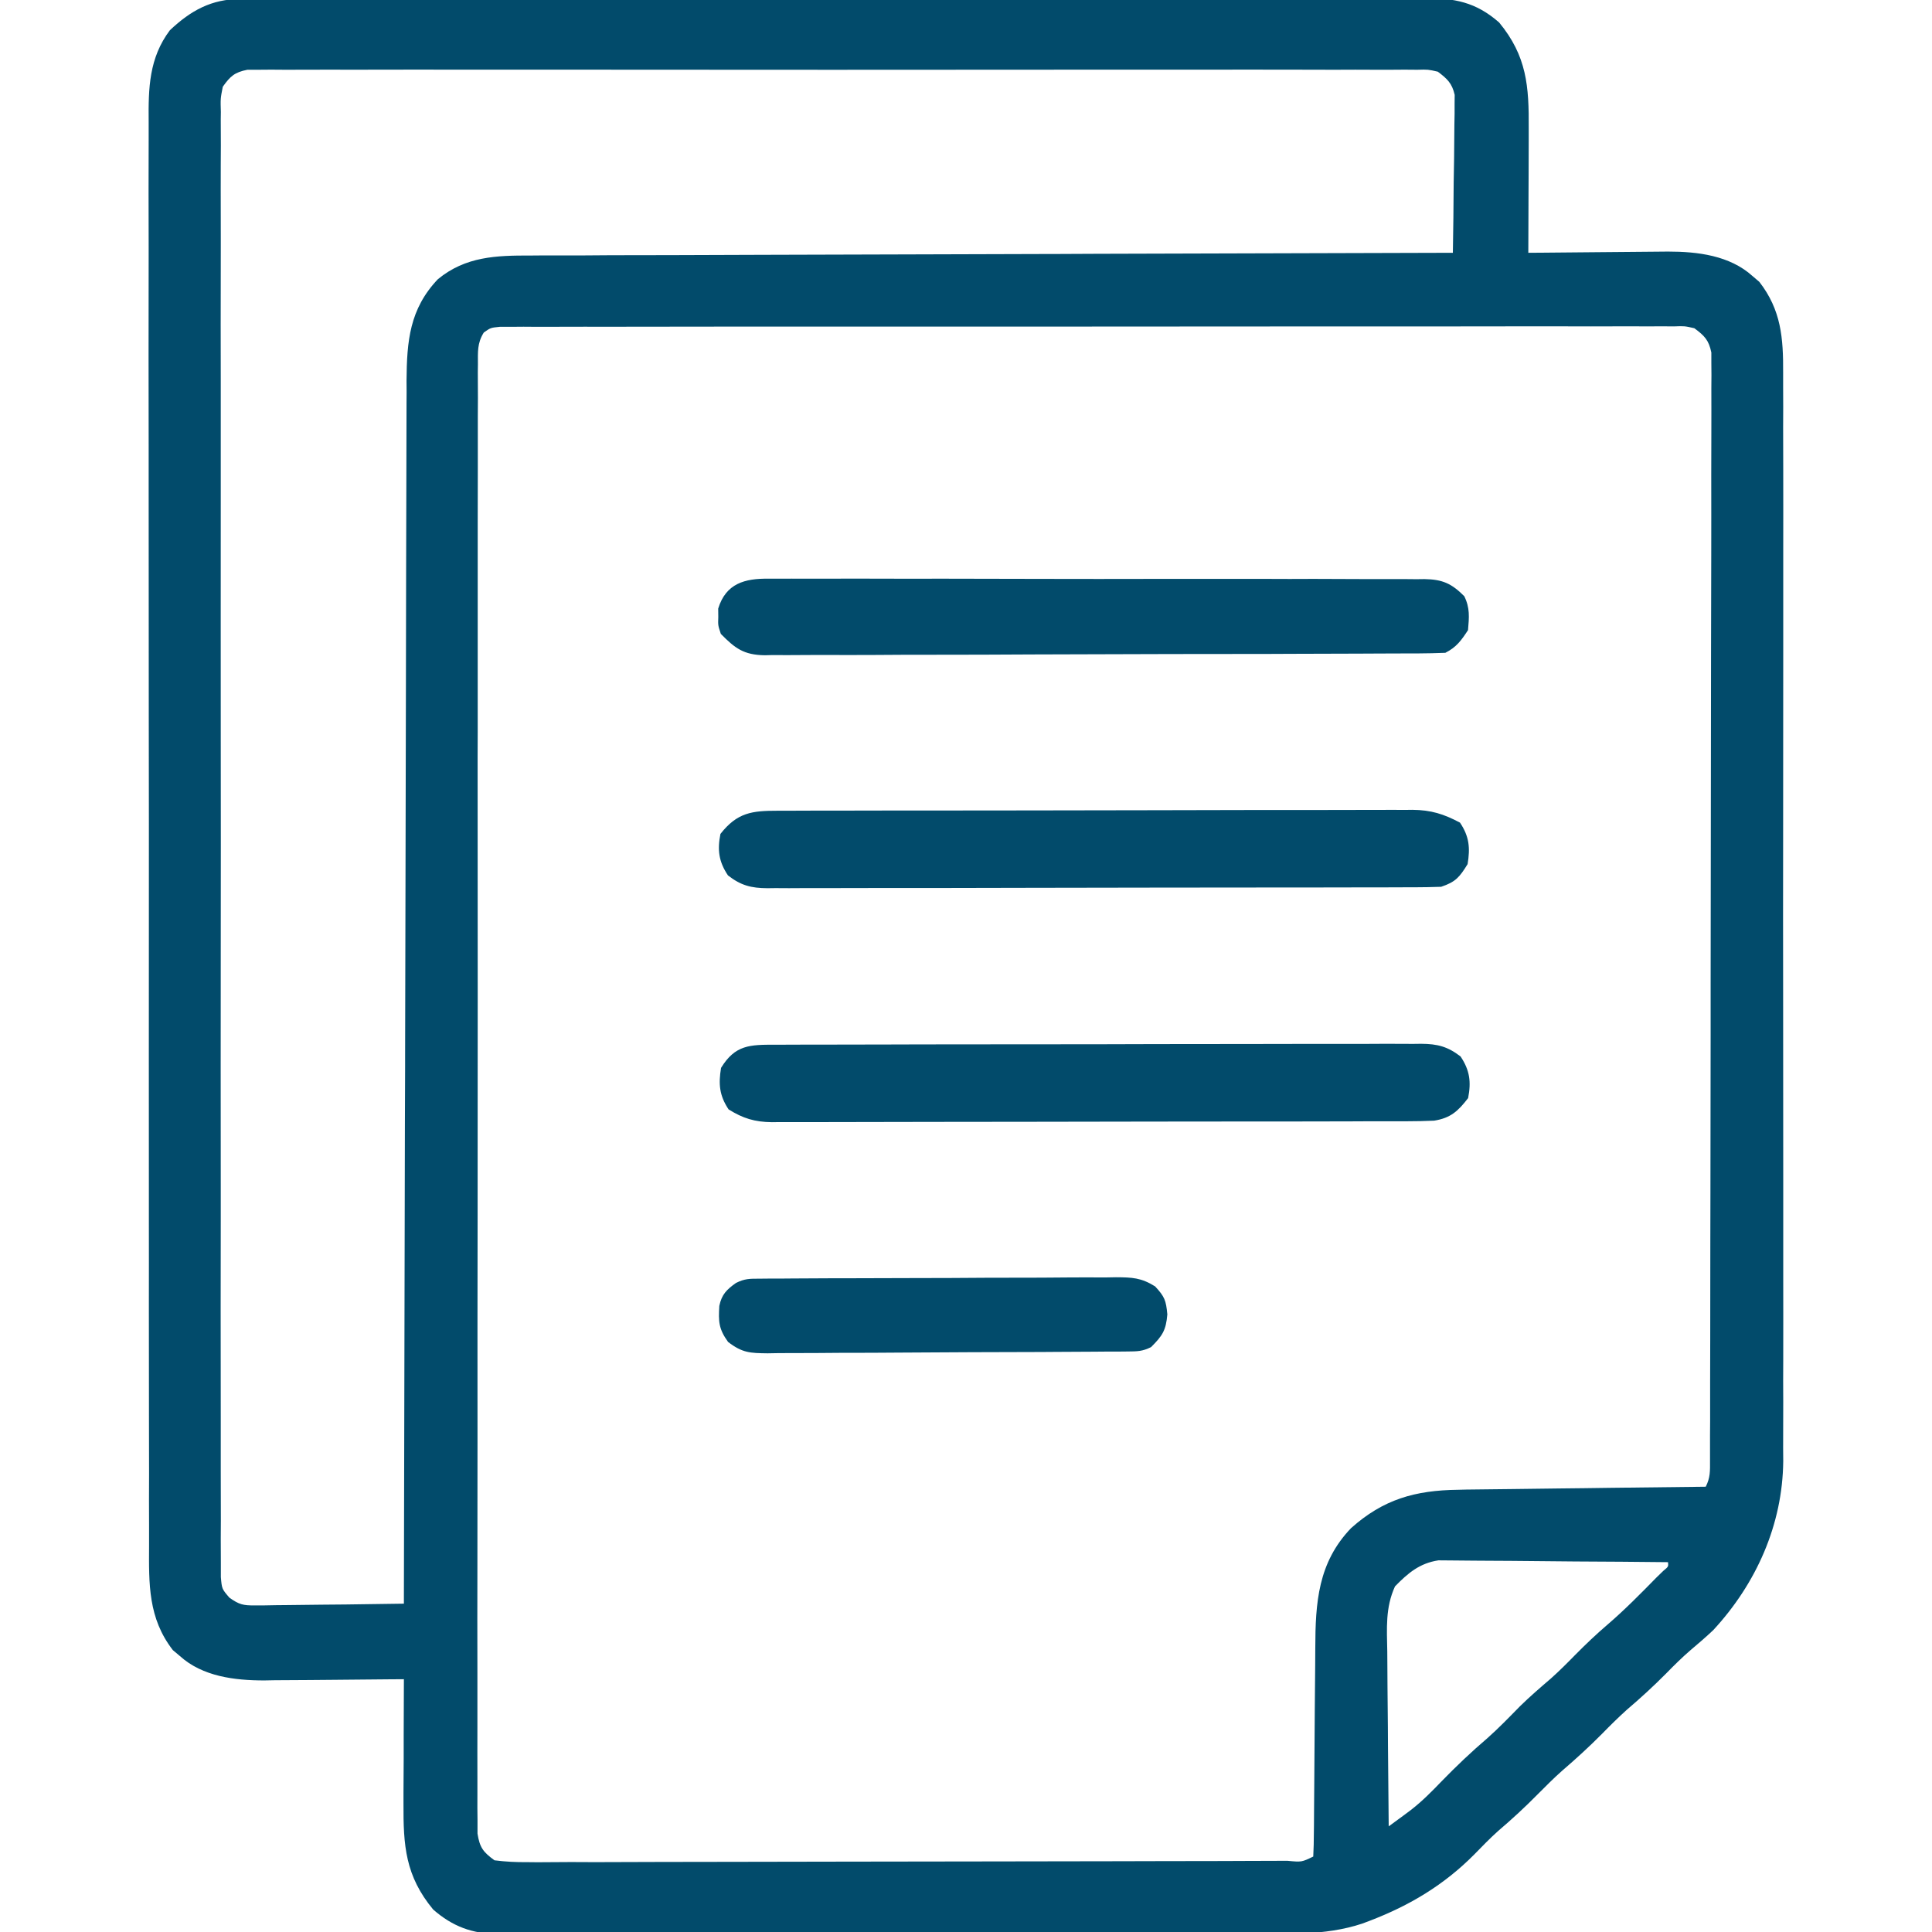
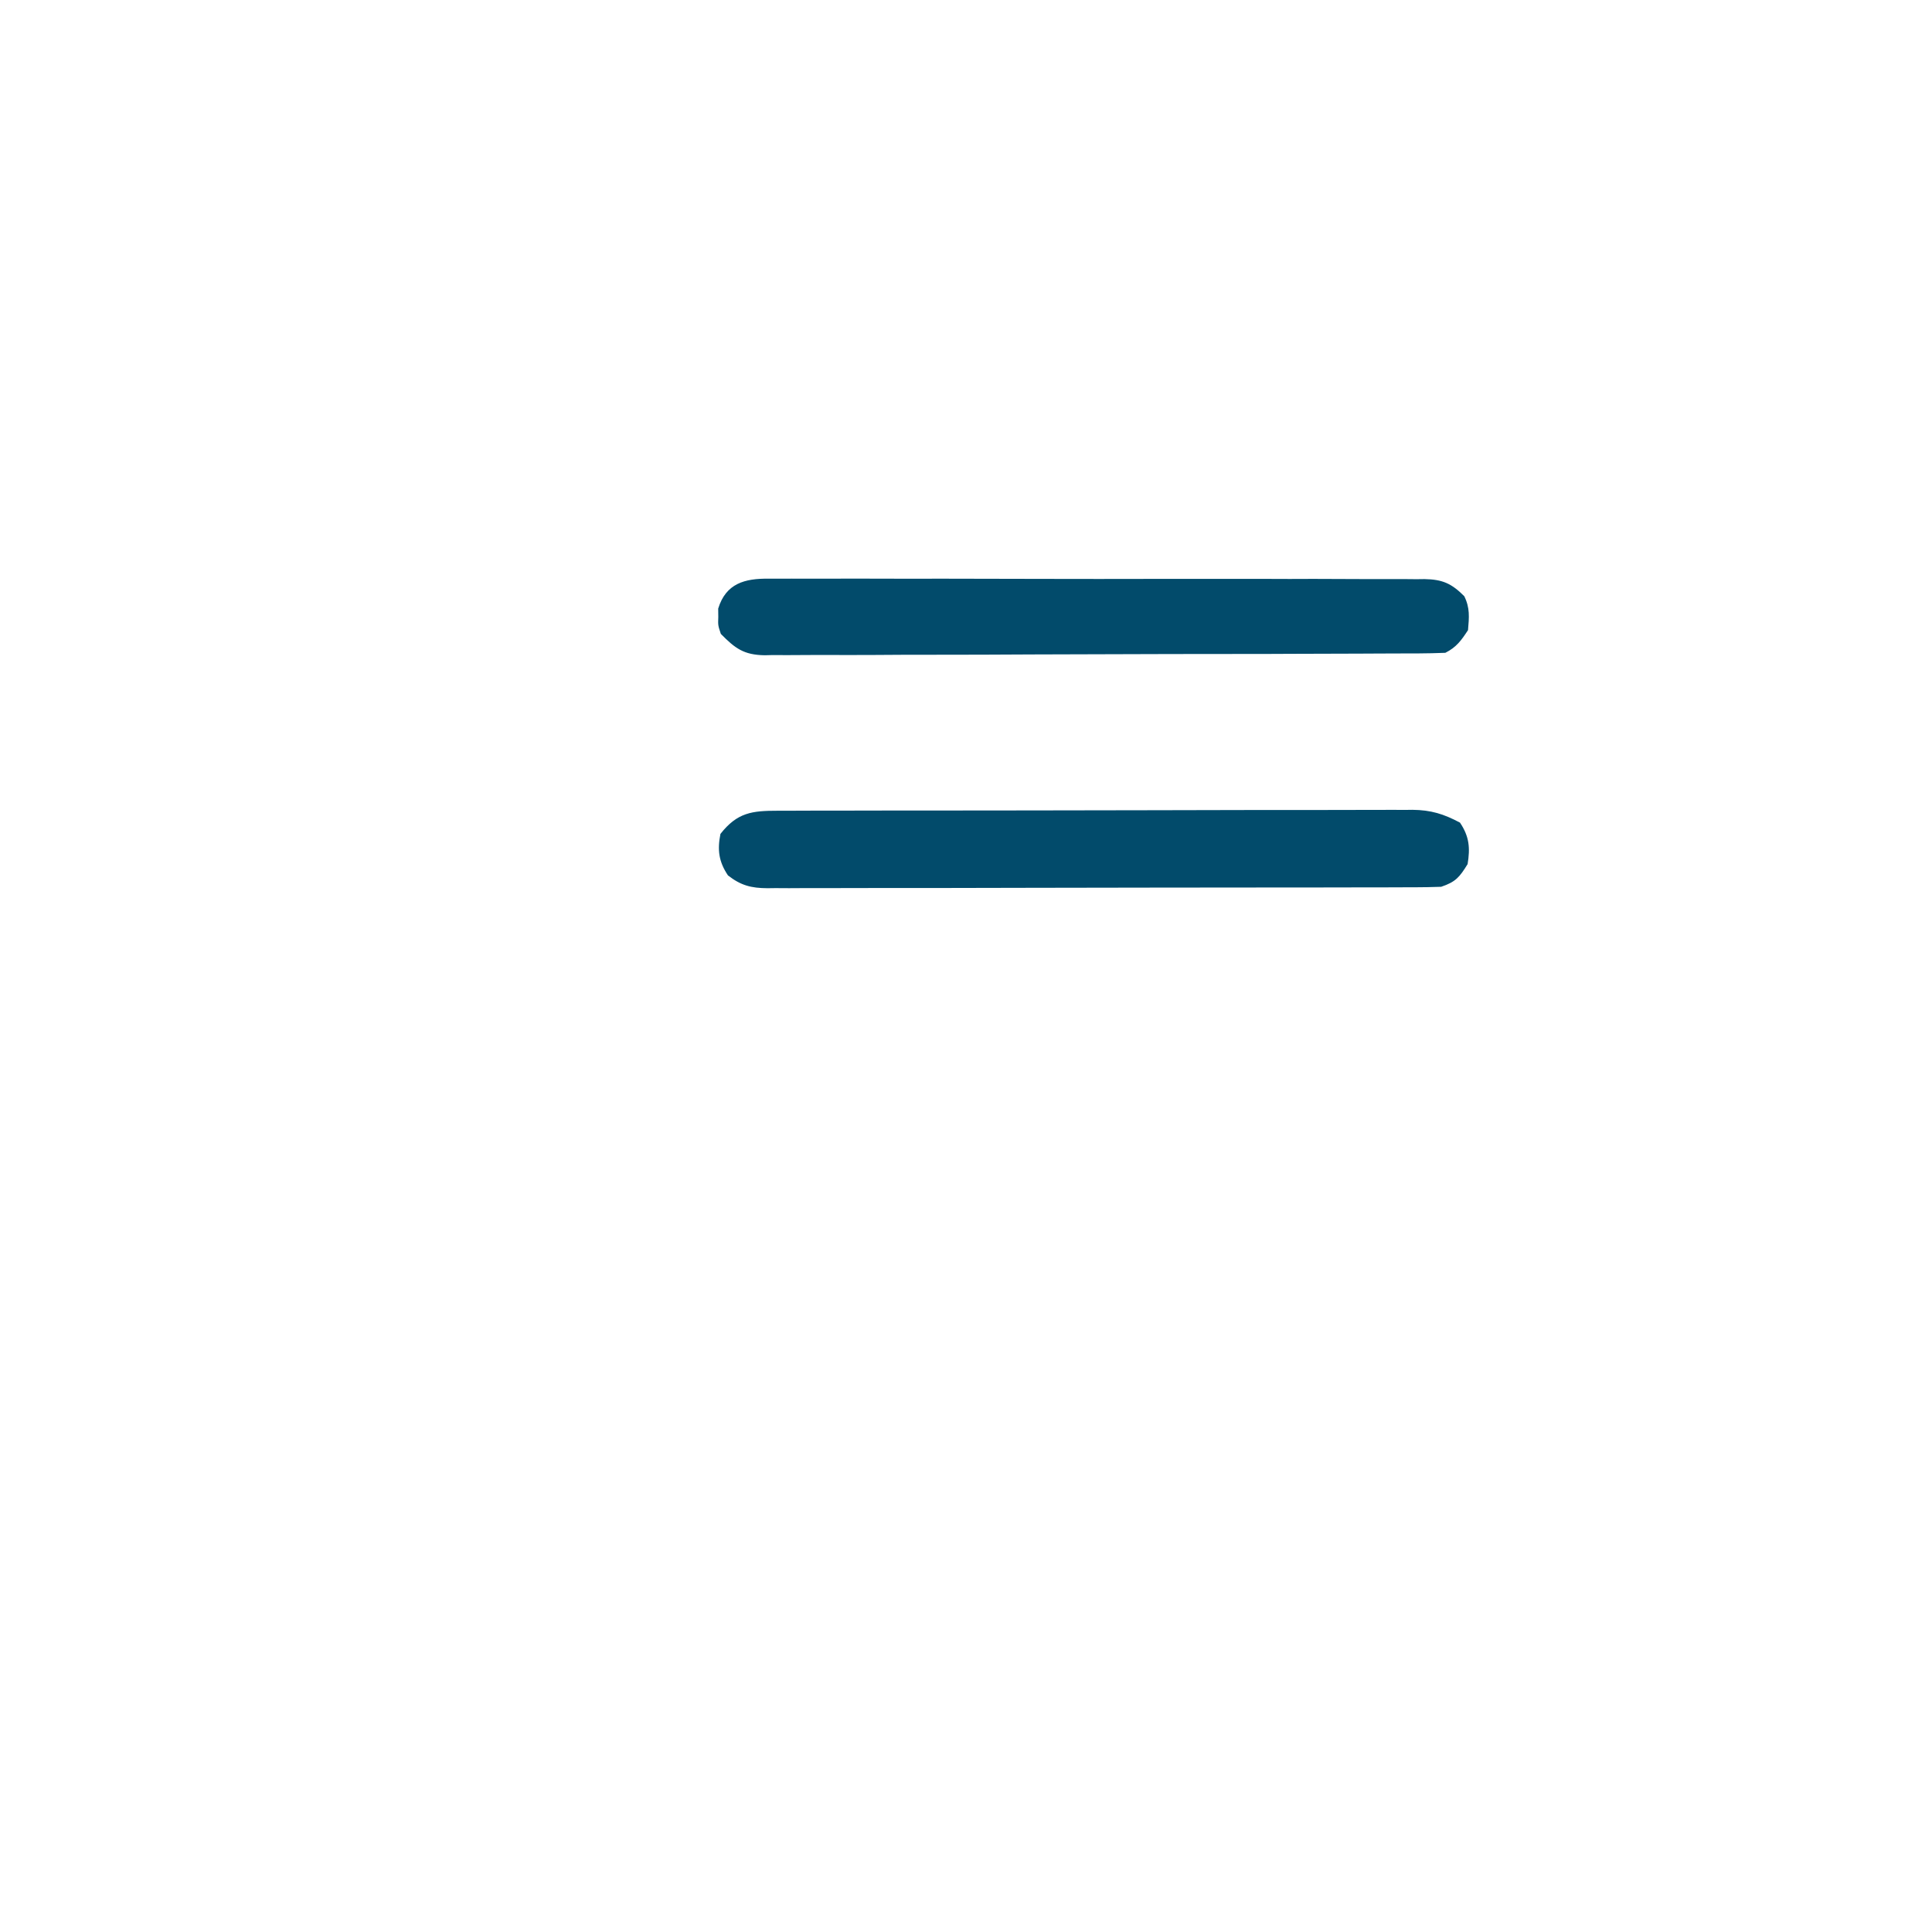
<svg xmlns="http://www.w3.org/2000/svg" width="19" height="19" viewBox="0 0 19 19" fill="none">
  <g clip-path="url(#clip0_465_7479)">
-     <path d="M2.366 -0.01C2.409 -0.01 2.452 -0.01 2.496 -0.01C2.542 -0.01 2.589 -0.01 2.637 -0.01C2.688 -0.01 2.738 -0.01 2.788 -0.01C2.926 -0.011 3.065 -0.011 3.203 -0.011C3.352 -0.011 3.501 -0.011 3.65 -0.012C3.942 -0.012 4.234 -0.012 4.526 -0.012C4.764 -0.012 5.001 -0.013 5.238 -0.013C5.911 -0.013 6.584 -0.014 7.258 -0.014C7.294 -0.014 7.33 -0.014 7.367 -0.014C7.404 -0.014 7.44 -0.014 7.478 -0.014C8.066 -0.014 8.655 -0.014 9.244 -0.015C9.848 -0.017 10.453 -0.017 11.057 -0.017C11.397 -0.017 11.736 -0.017 12.076 -0.018C12.365 -0.019 12.654 -0.019 12.943 -0.018C13.09 -0.018 13.238 -0.018 13.385 -0.019C13.52 -0.019 13.655 -0.019 13.79 -0.019C13.862 -0.018 13.934 -0.019 14.005 -0.02C14.305 -0.017 14.511 0.018 14.743 0.221C15.016 0.552 15.037 0.848 15.034 1.265C15.034 1.318 15.034 1.318 15.034 1.371C15.034 1.482 15.033 1.594 15.033 1.705C15.033 1.78 15.032 1.856 15.032 1.932C15.032 2.117 15.031 2.301 15.03 2.486C15.079 2.486 15.128 2.485 15.178 2.485C15.36 2.483 15.542 2.481 15.724 2.48C15.802 2.48 15.88 2.479 15.959 2.478C16.072 2.477 16.186 2.476 16.299 2.475C16.351 2.475 16.351 2.475 16.404 2.474C16.694 2.474 17.01 2.512 17.234 2.714C17.256 2.733 17.279 2.752 17.302 2.772C17.517 3.049 17.538 3.325 17.536 3.666C17.536 3.737 17.536 3.737 17.536 3.809C17.537 3.939 17.537 4.069 17.536 4.199C17.536 4.339 17.536 4.48 17.537 4.62C17.538 4.895 17.537 5.17 17.537 5.444C17.537 5.668 17.537 5.891 17.537 6.115C17.537 6.147 17.537 6.178 17.537 6.211C17.537 6.276 17.537 6.341 17.537 6.405C17.537 7.012 17.537 7.618 17.536 8.225C17.535 8.744 17.535 9.264 17.536 9.783C17.537 10.388 17.537 10.992 17.537 11.596C17.537 11.66 17.537 11.725 17.537 11.789C17.537 11.837 17.537 11.837 17.537 11.885C17.537 12.108 17.537 12.331 17.537 12.554C17.538 12.826 17.537 13.098 17.537 13.37C17.536 13.509 17.536 13.648 17.537 13.786C17.537 13.937 17.536 14.088 17.536 14.239C17.536 14.282 17.536 14.325 17.537 14.37C17.531 14.994 17.271 15.575 16.849 16.031C16.777 16.099 16.704 16.162 16.629 16.225C16.543 16.299 16.464 16.377 16.385 16.458C16.26 16.584 16.131 16.702 15.996 16.817C15.912 16.893 15.833 16.971 15.754 17.052C15.629 17.178 15.5 17.296 15.366 17.411C15.281 17.486 15.203 17.565 15.123 17.645C14.998 17.772 14.87 17.89 14.735 18.005C14.651 18.08 14.575 18.159 14.497 18.239C14.201 18.537 13.864 18.739 13.472 18.889C13.448 18.898 13.423 18.908 13.398 18.917C13.026 19.041 12.636 19.016 12.249 19.015C12.166 19.015 12.084 19.015 12.001 19.016C11.778 19.016 11.554 19.016 11.331 19.016C11.144 19.016 10.958 19.016 10.771 19.017C10.306 19.017 9.84 19.017 9.375 19.017C8.971 19.016 8.567 19.017 8.163 19.017C7.748 19.018 7.333 19.019 6.917 19.018C6.685 19.018 6.452 19.018 6.219 19.019C6 19.02 5.781 19.02 5.562 19.019C5.482 19.019 5.402 19.019 5.322 19.019C5.212 19.02 5.102 19.019 4.993 19.019C4.961 19.019 4.929 19.019 4.897 19.02C4.644 19.017 4.451 18.946 4.26 18.779C3.986 18.448 3.966 18.152 3.968 17.735C3.968 17.7 3.968 17.665 3.968 17.629C3.969 17.518 3.969 17.406 3.97 17.295C3.97 17.22 3.97 17.144 3.97 17.068C3.97 16.883 3.971 16.698 3.972 16.514C3.923 16.514 3.875 16.515 3.824 16.515C3.643 16.517 3.461 16.519 3.279 16.52C3.2 16.52 3.122 16.521 3.043 16.522C2.93 16.523 2.817 16.524 2.704 16.524C2.652 16.525 2.652 16.525 2.599 16.526C2.309 16.526 1.992 16.488 1.769 16.286C1.735 16.258 1.735 16.258 1.7 16.228C1.456 15.913 1.464 15.578 1.466 15.196C1.466 15.134 1.466 15.071 1.466 15.009C1.465 14.838 1.465 14.666 1.466 14.495C1.466 14.31 1.465 14.126 1.465 13.941C1.464 13.579 1.464 13.217 1.464 12.855C1.465 12.561 1.464 12.267 1.464 11.973C1.464 11.931 1.464 11.889 1.464 11.846C1.464 11.761 1.464 11.676 1.464 11.591C1.463 10.794 1.464 9.996 1.464 9.199C1.465 8.469 1.464 7.74 1.463 7.01C1.462 6.261 1.462 5.512 1.462 4.763C1.462 4.678 1.462 4.593 1.462 4.508C1.462 4.467 1.462 4.425 1.462 4.382C1.462 4.088 1.462 3.795 1.461 3.501C1.461 3.143 1.461 2.785 1.462 2.427C1.462 2.244 1.462 2.062 1.461 1.879C1.461 1.712 1.461 1.545 1.462 1.377C1.462 1.317 1.462 1.257 1.462 1.196C1.459 0.866 1.465 0.571 1.671 0.297C1.877 0.103 2.079 -0.009 2.366 -0.01ZM2.191 0.853C2.168 0.97 2.168 0.97 2.172 1.102C2.172 1.127 2.172 1.152 2.171 1.178C2.171 1.262 2.171 1.347 2.172 1.431C2.172 1.492 2.171 1.553 2.171 1.614C2.17 1.782 2.171 1.949 2.171 2.117C2.172 2.298 2.171 2.479 2.171 2.66C2.17 3.014 2.17 3.368 2.171 3.723C2.171 4.011 2.171 4.298 2.171 4.586C2.171 4.627 2.171 4.668 2.171 4.71C2.171 4.794 2.171 4.877 2.171 4.96C2.17 5.74 2.171 6.52 2.171 7.3C2.172 7.97 2.172 8.64 2.171 9.31C2.17 10.087 2.17 10.864 2.171 11.642C2.171 11.724 2.171 11.807 2.171 11.89C2.171 11.931 2.171 11.972 2.171 12.014C2.171 12.301 2.171 12.589 2.17 12.877C2.17 13.227 2.17 13.577 2.171 13.928C2.171 14.107 2.171 14.286 2.171 14.464C2.171 14.628 2.171 14.792 2.172 14.955C2.172 15.015 2.172 15.074 2.171 15.133C2.171 15.214 2.171 15.294 2.172 15.374C2.172 15.419 2.172 15.464 2.172 15.51C2.182 15.626 2.182 15.626 2.256 15.712C2.35 15.779 2.392 15.79 2.506 15.788C2.538 15.788 2.571 15.788 2.605 15.788C2.64 15.787 2.675 15.787 2.711 15.786C2.747 15.786 2.783 15.786 2.82 15.785C2.935 15.784 3.05 15.783 3.165 15.781C3.243 15.78 3.321 15.779 3.399 15.779C3.59 15.777 3.781 15.774 3.972 15.771C3.972 15.745 3.972 15.719 3.972 15.692C3.975 14.145 3.978 12.598 3.982 11.052C3.983 10.866 3.983 10.68 3.984 10.494C3.984 10.457 3.984 10.42 3.984 10.382C3.985 9.783 3.987 9.185 3.988 8.586C3.989 7.972 3.99 7.357 3.992 6.743C3.993 6.364 3.994 5.985 3.994 5.606C3.995 5.346 3.995 5.086 3.996 4.826C3.997 4.676 3.997 4.526 3.997 4.376C3.997 4.238 3.998 4.101 3.998 3.964C3.999 3.89 3.999 3.817 3.998 3.744C4.001 3.354 4.028 3.039 4.306 2.746C4.579 2.521 4.882 2.512 5.22 2.513C5.279 2.513 5.279 2.513 5.338 2.512C5.468 2.512 5.598 2.512 5.728 2.512C5.821 2.511 5.914 2.511 6.008 2.51C6.208 2.51 6.409 2.509 6.609 2.509C6.899 2.508 7.189 2.507 7.479 2.506C7.95 2.504 8.42 2.503 8.891 2.502C9.348 2.501 9.805 2.5 10.262 2.498C10.29 2.498 10.318 2.498 10.347 2.498C10.488 2.497 10.63 2.497 10.771 2.496C11.944 2.493 13.116 2.489 14.288 2.486C14.292 2.256 14.295 2.027 14.296 1.797C14.297 1.719 14.298 1.64 14.3 1.562C14.301 1.45 14.302 1.338 14.303 1.225C14.304 1.19 14.304 1.155 14.305 1.119C14.305 1.07 14.305 1.07 14.305 1.02C14.306 0.992 14.306 0.963 14.306 0.933C14.28 0.819 14.233 0.775 14.14 0.705C14.044 0.683 14.044 0.683 13.938 0.686C13.896 0.686 13.855 0.686 13.812 0.685C13.744 0.686 13.744 0.686 13.675 0.686C13.627 0.686 13.579 0.686 13.529 0.686C13.395 0.685 13.261 0.685 13.127 0.686C12.983 0.686 12.838 0.685 12.694 0.685C12.411 0.684 12.128 0.685 11.845 0.685C11.615 0.685 11.386 0.685 11.156 0.685C11.123 0.685 11.09 0.685 11.056 0.685C10.99 0.685 10.924 0.685 10.857 0.685C10.234 0.685 9.611 0.685 8.988 0.686C8.454 0.687 7.919 0.686 7.384 0.686C6.763 0.685 6.143 0.685 5.522 0.685C5.456 0.685 5.389 0.685 5.323 0.685C5.291 0.685 5.258 0.685 5.225 0.685C4.995 0.685 4.765 0.685 4.536 0.685C4.256 0.684 3.976 0.685 3.696 0.685C3.553 0.686 3.411 0.686 3.268 0.685C3.113 0.685 2.959 0.685 2.804 0.686C2.759 0.686 2.713 0.686 2.666 0.685C2.625 0.686 2.584 0.686 2.541 0.686C2.506 0.686 2.47 0.686 2.433 0.686C2.307 0.711 2.265 0.749 2.191 0.853ZM4.758 3.27C4.692 3.375 4.7 3.461 4.7 3.584C4.7 3.609 4.7 3.635 4.699 3.66C4.699 3.745 4.699 3.83 4.7 3.914C4.7 3.975 4.699 4.036 4.699 4.098C4.699 4.266 4.699 4.434 4.699 4.602C4.699 4.784 4.699 4.965 4.698 5.146C4.698 5.502 4.698 5.857 4.698 6.212C4.698 6.501 4.698 6.79 4.698 7.079C4.698 7.12 4.698 7.161 4.698 7.203C4.698 7.286 4.698 7.37 4.697 7.453C4.697 8.235 4.697 9.018 4.698 9.8C4.698 10.516 4.697 11.233 4.697 11.949C4.696 12.684 4.695 13.419 4.696 14.153C4.696 14.566 4.696 14.979 4.695 15.392C4.694 15.743 4.694 16.095 4.695 16.446C4.695 16.626 4.695 16.805 4.695 16.985C4.694 17.149 4.695 17.313 4.695 17.477C4.695 17.536 4.695 17.596 4.695 17.655C4.694 17.736 4.695 17.817 4.696 17.897C4.696 17.942 4.696 17.987 4.696 18.033C4.718 18.17 4.752 18.214 4.863 18.295C4.974 18.309 5.073 18.314 5.184 18.313C5.217 18.313 5.25 18.313 5.284 18.314C5.394 18.314 5.504 18.313 5.615 18.312C5.694 18.312 5.772 18.312 5.851 18.313C6.066 18.313 6.28 18.312 6.495 18.311C6.719 18.31 6.943 18.31 7.167 18.31C7.544 18.31 7.92 18.309 8.296 18.308C8.78 18.307 9.264 18.306 9.747 18.306C10.163 18.305 10.578 18.305 10.993 18.304C11.127 18.304 11.261 18.303 11.394 18.303C11.604 18.303 11.814 18.302 12.024 18.302C12.101 18.302 12.178 18.301 12.255 18.301C12.361 18.301 12.465 18.301 12.57 18.3C12.617 18.3 12.617 18.3 12.664 18.3C12.801 18.313 12.801 18.313 12.915 18.258C12.919 18.18 12.921 18.102 12.921 18.024C12.921 18 12.921 17.976 12.922 17.951C12.922 17.897 12.922 17.844 12.923 17.791C12.923 17.707 12.924 17.622 12.925 17.538C12.927 17.297 12.929 17.057 12.93 16.817C12.931 16.67 12.932 16.523 12.934 16.377C12.934 16.321 12.935 16.265 12.935 16.209C12.936 15.759 12.962 15.368 13.286 15.029C13.603 14.745 13.917 14.656 14.34 14.651C14.366 14.65 14.393 14.65 14.42 14.649C14.507 14.648 14.593 14.647 14.68 14.646C14.74 14.646 14.801 14.645 14.861 14.644C15.02 14.642 15.178 14.64 15.337 14.638C15.499 14.637 15.661 14.634 15.822 14.632C16.14 14.629 16.457 14.625 16.775 14.621C16.821 14.529 16.817 14.467 16.817 14.364C16.817 14.305 16.817 14.305 16.817 14.246C16.817 14.203 16.817 14.159 16.817 14.115C16.817 14.046 16.817 14.046 16.818 13.977C16.818 13.85 16.818 13.723 16.818 13.596C16.818 13.459 16.819 13.323 16.819 13.186C16.82 12.856 16.82 12.525 16.82 12.195C16.821 12.04 16.821 11.884 16.821 11.729C16.822 11.212 16.822 10.696 16.823 10.179C16.823 10.045 16.823 9.911 16.823 9.777C16.823 9.744 16.823 9.71 16.823 9.676C16.823 9.136 16.824 8.596 16.825 8.056C16.826 7.501 16.827 6.947 16.827 6.393C16.827 6.082 16.828 5.77 16.829 5.459C16.829 5.194 16.83 4.929 16.829 4.664C16.829 4.529 16.829 4.393 16.83 4.258C16.831 4.111 16.83 3.965 16.83 3.818C16.83 3.775 16.831 3.732 16.831 3.688C16.831 3.629 16.831 3.629 16.83 3.569C16.83 3.519 16.83 3.519 16.83 3.467C16.805 3.345 16.763 3.302 16.663 3.228C16.567 3.206 16.567 3.206 16.46 3.21C16.419 3.21 16.378 3.209 16.335 3.209C16.289 3.209 16.244 3.21 16.197 3.21C16.148 3.21 16.1 3.209 16.05 3.209C15.916 3.209 15.781 3.209 15.647 3.21C15.502 3.21 15.357 3.21 15.212 3.209C14.928 3.209 14.644 3.209 14.36 3.21C14.03 3.21 13.699 3.21 13.369 3.21C12.78 3.21 12.19 3.21 11.601 3.211C11.028 3.212 10.456 3.212 9.883 3.212C9.26 3.212 8.638 3.211 8.015 3.212C7.948 3.212 7.882 3.212 7.815 3.212C7.783 3.212 7.75 3.212 7.717 3.212C7.486 3.212 7.255 3.212 7.025 3.212C6.744 3.212 6.463 3.212 6.183 3.213C6.039 3.213 5.896 3.214 5.753 3.213C5.597 3.213 5.442 3.213 5.287 3.214C5.242 3.214 5.196 3.214 5.149 3.213C5.108 3.214 5.066 3.214 5.024 3.214C4.97 3.214 4.97 3.214 4.915 3.214C4.825 3.223 4.825 3.223 4.758 3.27ZM13.719 15.601C13.623 15.81 13.639 16.015 13.643 16.243C13.643 16.293 13.643 16.342 13.644 16.392C13.644 16.522 13.646 16.652 13.647 16.782C13.649 16.915 13.649 17.047 13.65 17.18C13.652 17.441 13.654 17.701 13.657 17.961C13.705 17.926 13.752 17.891 13.799 17.857C13.838 17.827 13.838 17.827 13.878 17.798C13.987 17.713 14.082 17.617 14.177 17.518C14.321 17.37 14.468 17.23 14.625 17.096C14.738 16.996 14.842 16.888 14.948 16.78C15.046 16.684 15.148 16.596 15.252 16.507C15.336 16.432 15.415 16.353 15.494 16.272C15.596 16.169 15.7 16.07 15.81 15.976C15.98 15.83 16.136 15.671 16.292 15.512C16.314 15.491 16.335 15.47 16.358 15.448C16.408 15.407 16.408 15.407 16.404 15.363C16.098 15.36 15.792 15.357 15.486 15.356C15.344 15.355 15.202 15.354 15.06 15.352C14.923 15.35 14.786 15.35 14.649 15.349C14.596 15.349 14.544 15.348 14.492 15.348C14.419 15.347 14.345 15.346 14.272 15.346C14.23 15.346 14.188 15.346 14.146 15.345C13.961 15.373 13.847 15.47 13.719 15.601Z" fill="#024B6B" />
-     <path d="M7.622 10.274C7.65 10.274 7.678 10.274 7.706 10.274C7.8 10.273 7.893 10.273 7.987 10.273C8.054 10.273 8.121 10.273 8.188 10.273C8.37 10.272 8.552 10.272 8.734 10.272C8.848 10.272 8.962 10.271 9.076 10.271C9.432 10.271 9.787 10.271 10.143 10.27C10.554 10.27 10.965 10.27 11.376 10.268C11.694 10.268 12.011 10.267 12.329 10.267C12.518 10.267 12.708 10.267 12.898 10.266C13.076 10.266 13.255 10.266 13.433 10.266C13.499 10.266 13.564 10.266 13.63 10.265C13.719 10.265 13.808 10.265 13.898 10.266C13.937 10.265 13.937 10.265 13.976 10.265C14.137 10.266 14.237 10.292 14.364 10.39C14.455 10.527 14.469 10.64 14.438 10.799C14.338 10.929 14.265 10.995 14.104 11.021C14.014 11.025 13.924 11.027 13.833 11.027C13.806 11.027 13.778 11.027 13.75 11.027C13.658 11.027 13.566 11.027 13.475 11.027C13.409 11.027 13.343 11.028 13.277 11.028C13.098 11.028 12.919 11.029 12.74 11.029C12.629 11.029 12.517 11.029 12.405 11.029C12.056 11.03 11.706 11.03 11.356 11.03C10.953 11.03 10.549 11.031 10.145 11.032C9.833 11.033 9.521 11.033 9.21 11.033C9.023 11.033 8.837 11.034 8.65 11.034C8.475 11.035 8.3 11.035 8.125 11.035C8.06 11.035 7.996 11.035 7.932 11.035C7.844 11.036 7.756 11.035 7.668 11.035C7.643 11.035 7.618 11.036 7.591 11.036C7.423 11.034 7.307 10.999 7.165 10.91C7.074 10.773 7.065 10.661 7.091 10.502C7.23 10.275 7.374 10.274 7.622 10.274Z" fill="#024B6B" />
    <path d="M7.649 7.973C7.676 7.973 7.703 7.973 7.731 7.973C7.823 7.973 7.915 7.972 8.007 7.972C8.073 7.972 8.139 7.972 8.204 7.972C8.383 7.971 8.562 7.971 8.741 7.971C8.853 7.971 8.965 7.971 9.076 7.971C9.426 7.97 9.775 7.97 10.125 7.97C10.529 7.969 10.932 7.969 11.336 7.968C11.648 7.967 11.96 7.966 12.272 7.966C12.458 7.966 12.644 7.966 12.831 7.966C13.006 7.965 13.181 7.965 13.357 7.965C13.421 7.965 13.485 7.965 13.55 7.965C13.637 7.964 13.725 7.964 13.813 7.965C13.839 7.964 13.864 7.964 13.89 7.964C14.074 7.966 14.198 8.005 14.358 8.09C14.45 8.227 14.459 8.339 14.433 8.498C14.354 8.626 14.316 8.673 14.173 8.721C14.082 8.724 13.992 8.726 13.902 8.726C13.874 8.726 13.846 8.726 13.817 8.726C13.724 8.726 13.63 8.727 13.537 8.727C13.47 8.727 13.402 8.727 13.335 8.727C13.153 8.728 12.971 8.728 12.789 8.728C12.675 8.728 12.562 8.728 12.448 8.728C12.092 8.729 11.736 8.729 11.38 8.729C10.969 8.73 10.558 8.73 10.147 8.731C9.83 8.732 9.512 8.733 9.195 8.733C9.005 8.733 8.815 8.733 8.626 8.733C8.447 8.734 8.269 8.734 8.09 8.734C8.025 8.734 7.959 8.734 7.894 8.734C7.804 8.735 7.715 8.735 7.626 8.734C7.587 8.735 7.587 8.735 7.547 8.735C7.387 8.734 7.286 8.708 7.159 8.609C7.068 8.473 7.054 8.359 7.085 8.201C7.251 7.99 7.395 7.973 7.649 7.973Z" fill="#024B6B" />
    <path d="M7.559 5.691C7.588 5.691 7.616 5.691 7.645 5.691C7.74 5.69 7.835 5.691 7.93 5.691C7.998 5.691 8.066 5.691 8.134 5.691C8.319 5.69 8.504 5.69 8.689 5.691C8.882 5.692 9.076 5.691 9.269 5.691C9.594 5.691 9.919 5.692 10.243 5.693C10.619 5.694 10.995 5.694 11.37 5.693C11.731 5.693 12.093 5.693 12.454 5.693C12.607 5.694 12.761 5.694 12.915 5.693C13.096 5.693 13.277 5.694 13.458 5.695C13.525 5.695 13.591 5.695 13.658 5.695C13.748 5.694 13.839 5.695 13.93 5.696C13.956 5.695 13.982 5.695 14.009 5.695C14.186 5.698 14.275 5.738 14.4 5.863C14.457 5.978 14.448 6.07 14.437 6.197C14.37 6.299 14.323 6.365 14.214 6.42C14.124 6.424 14.035 6.425 13.945 6.426C13.917 6.426 13.889 6.426 13.86 6.426C13.765 6.427 13.67 6.427 13.576 6.427C13.508 6.427 13.44 6.428 13.373 6.428C13.15 6.429 12.928 6.429 12.705 6.43C12.628 6.43 12.552 6.43 12.475 6.431C12.157 6.431 11.838 6.432 11.52 6.432C11.063 6.433 10.606 6.434 10.15 6.436C9.829 6.438 9.508 6.439 9.187 6.439C8.995 6.439 8.803 6.439 8.611 6.441C8.431 6.442 8.251 6.442 8.07 6.441C8.004 6.441 7.938 6.442 7.871 6.442C7.781 6.443 7.691 6.443 7.6 6.442C7.574 6.443 7.548 6.443 7.521 6.444C7.314 6.441 7.229 6.376 7.089 6.234C7.061 6.15 7.061 6.15 7.064 6.067C7.064 6.04 7.063 6.013 7.063 5.985C7.139 5.737 7.325 5.688 7.559 5.691Z" fill="#024B6B" />
-     <path d="M7.469 12.575C7.502 12.574 7.535 12.574 7.569 12.574C7.605 12.574 7.642 12.574 7.679 12.574C7.736 12.573 7.736 12.573 7.794 12.573C7.921 12.572 8.047 12.572 8.173 12.571C8.238 12.571 8.238 12.571 8.304 12.571C8.532 12.57 8.76 12.57 8.988 12.569C9.224 12.569 9.46 12.568 9.696 12.566C9.877 12.565 10.058 12.565 10.239 12.565C10.326 12.565 10.413 12.564 10.5 12.563C10.622 12.562 10.743 12.562 10.865 12.563C10.901 12.562 10.937 12.562 10.974 12.561C11.134 12.562 11.222 12.565 11.36 12.651C11.453 12.752 11.467 12.787 11.48 12.926C11.467 13.084 11.431 13.137 11.32 13.248C11.234 13.291 11.183 13.29 11.088 13.291C11.038 13.291 11.038 13.291 10.987 13.292C10.932 13.292 10.932 13.292 10.876 13.292C10.818 13.293 10.818 13.293 10.759 13.293C10.632 13.294 10.504 13.295 10.377 13.295C10.333 13.296 10.29 13.296 10.245 13.296C10.014 13.297 9.784 13.298 9.554 13.298C9.316 13.299 9.078 13.3 8.84 13.302C8.657 13.304 8.474 13.304 8.291 13.304C8.203 13.305 8.116 13.305 8.028 13.306C7.905 13.307 7.782 13.307 7.66 13.307C7.605 13.308 7.605 13.308 7.549 13.309C7.377 13.307 7.3 13.305 7.16 13.197C7.067 13.068 7.065 12.996 7.074 12.843C7.097 12.731 7.146 12.682 7.238 12.617C7.324 12.574 7.374 12.575 7.469 12.575Z" fill="#024B6B" />
  </g>
  <defs>
    <clipPath id="clip0_465_7479">
      <rect width="19" height="19" fill="white" />
    </clipPath>
  </defs>
</svg>